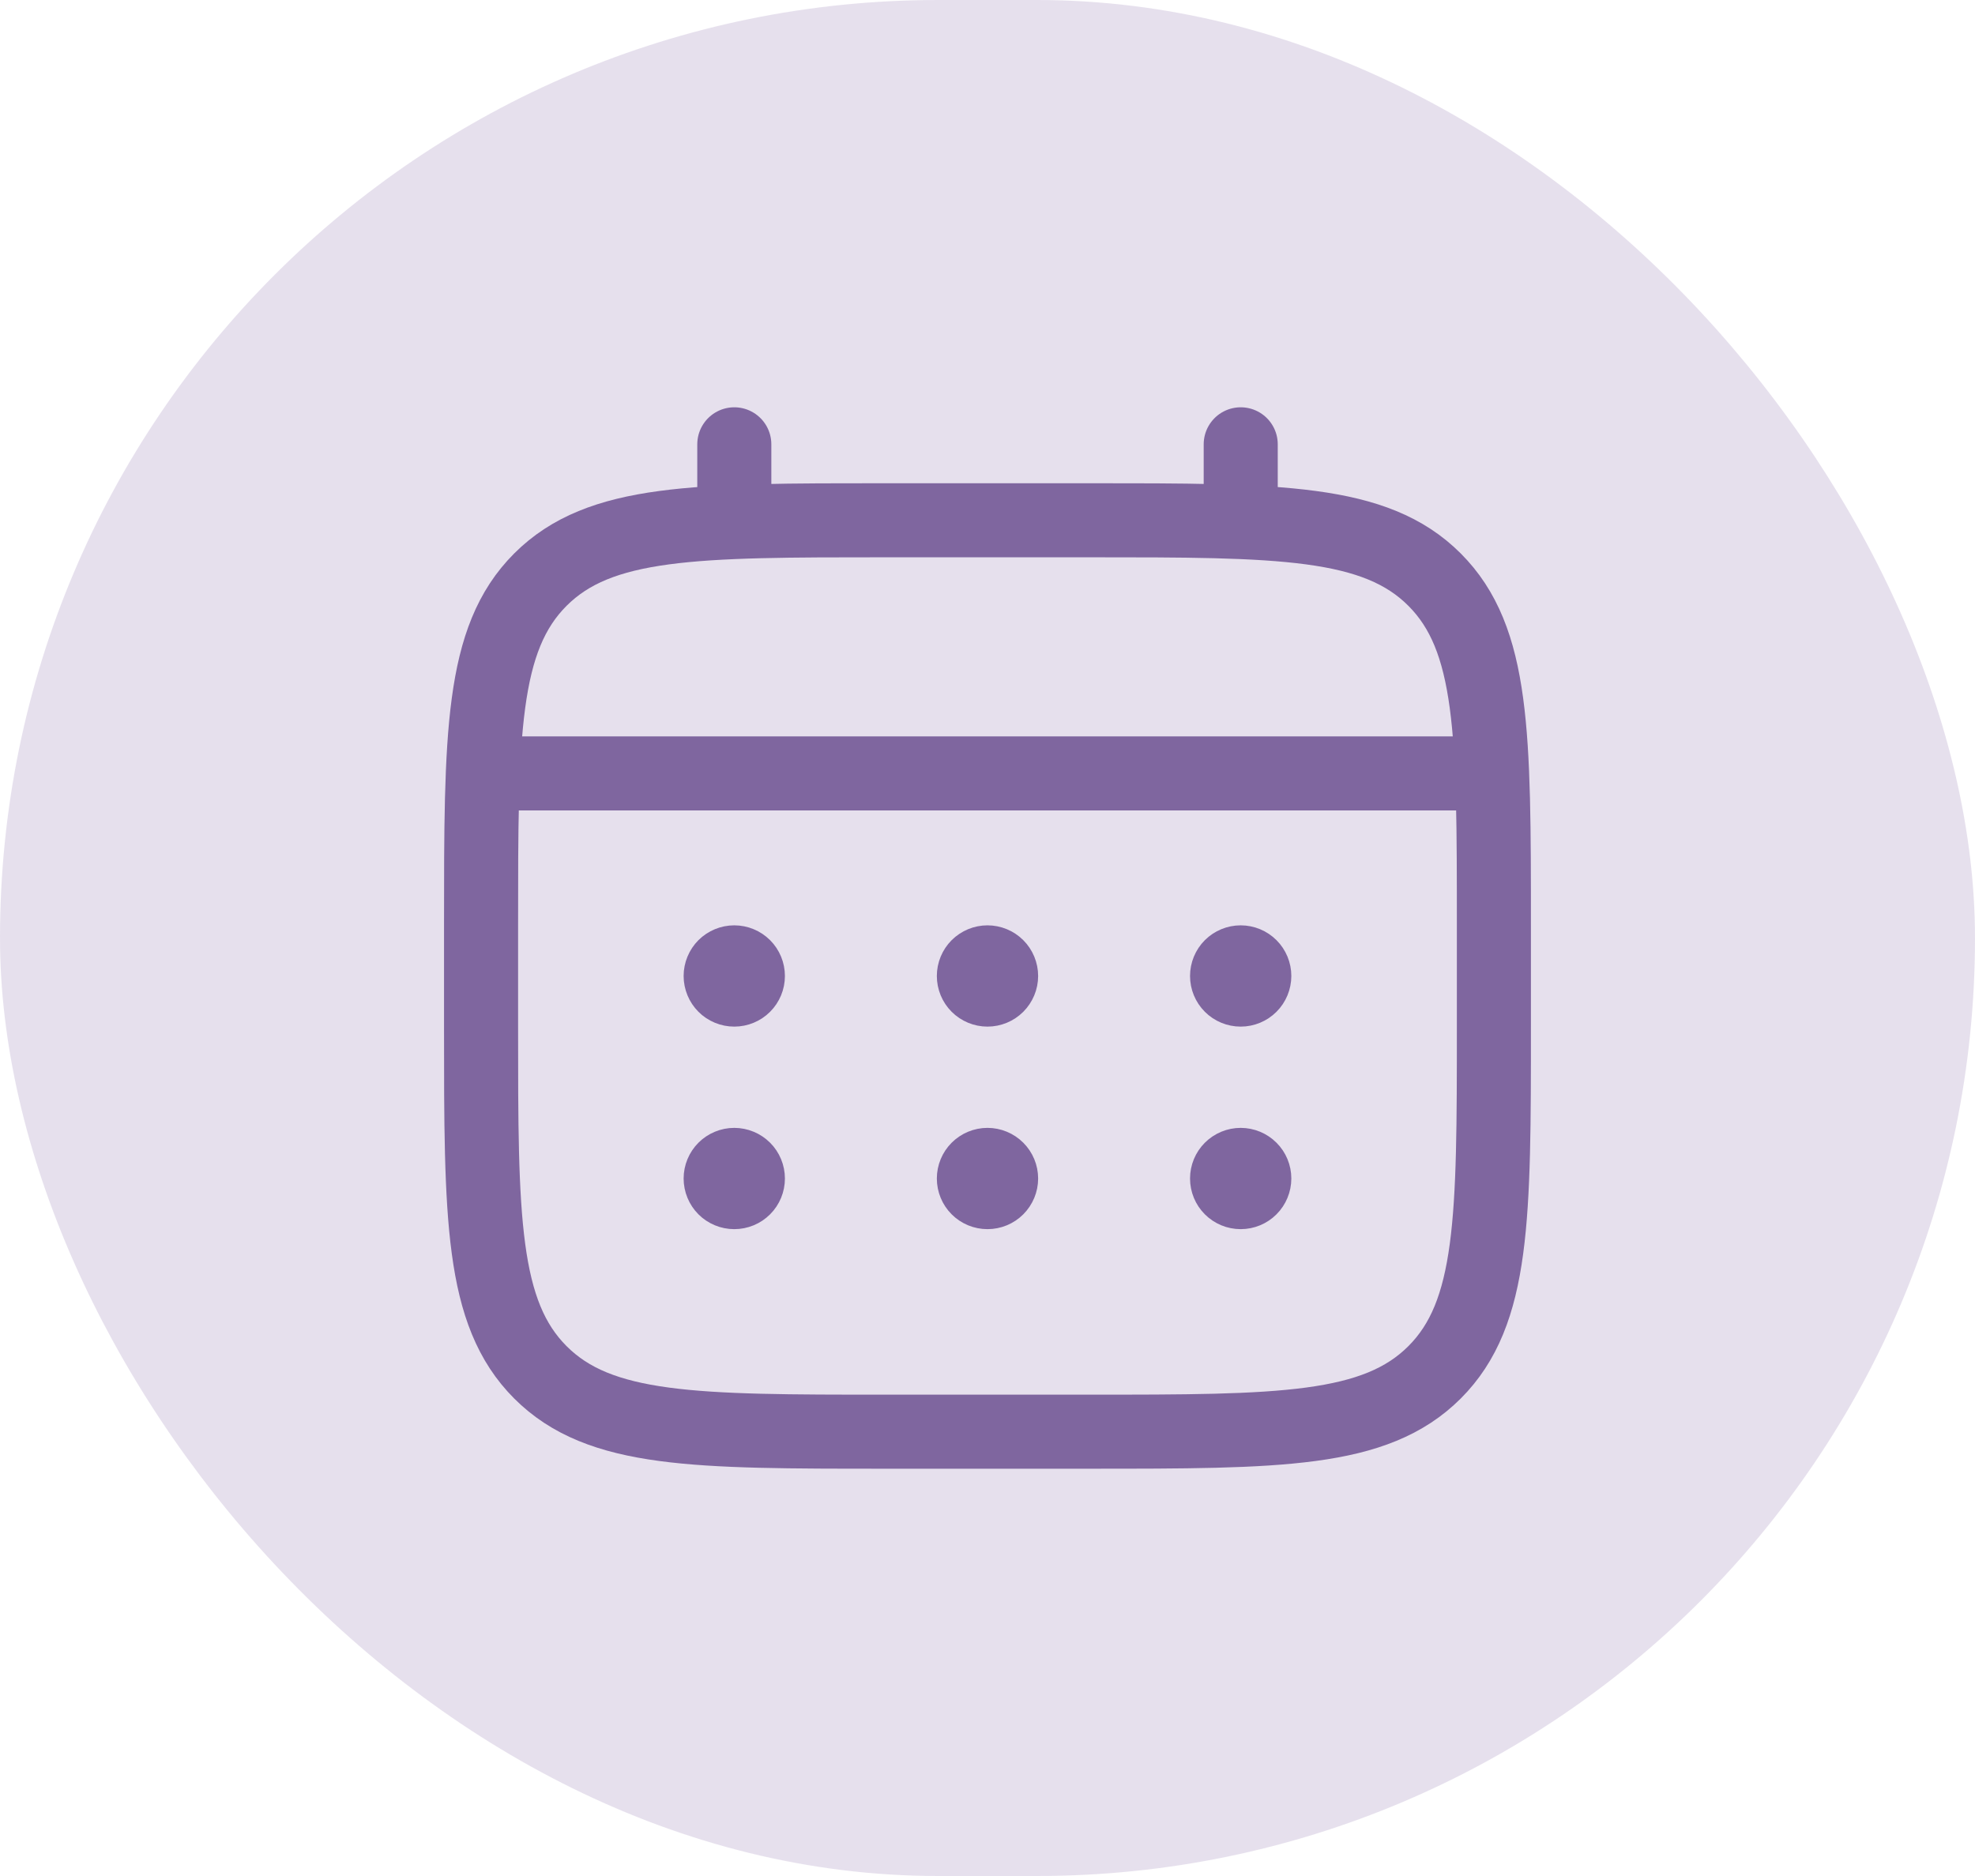
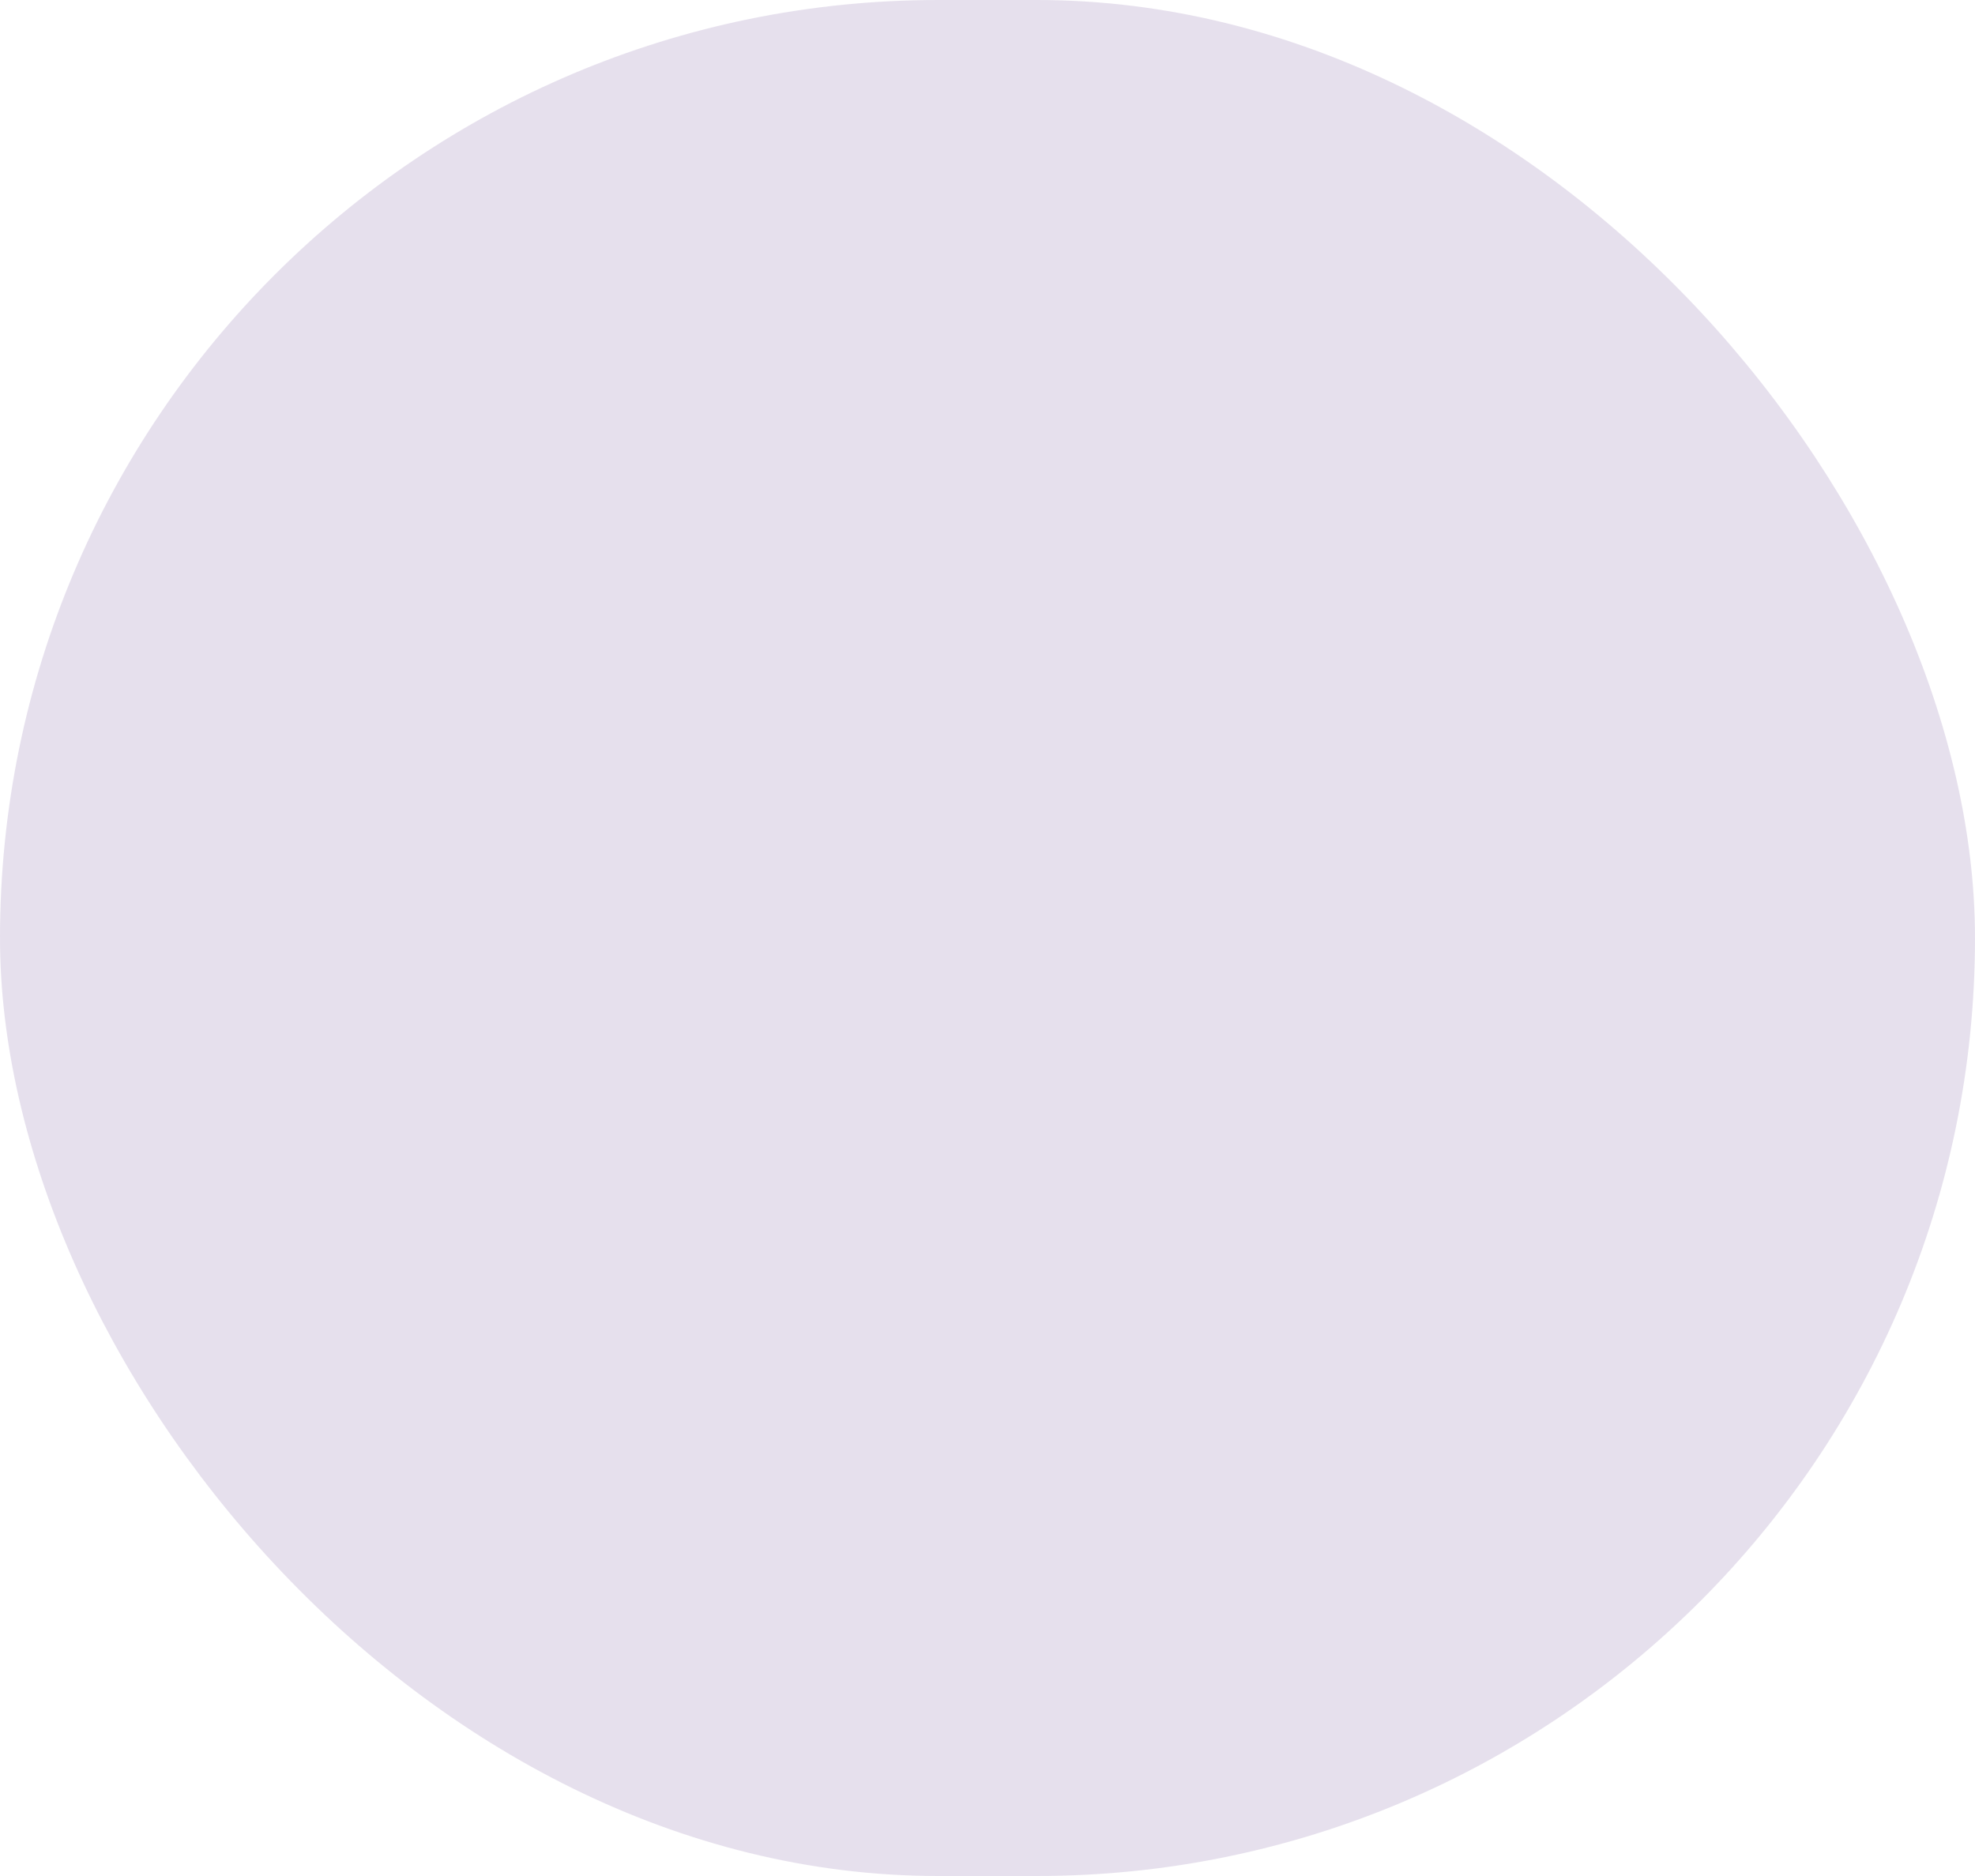
<svg xmlns="http://www.w3.org/2000/svg" fill="none" viewBox="0 0 80 76" height="76" width="80">
  <rect fill-opacity="0.5" fill="#CFC2DD" rx="38" height="76" width="80" />
-   <path stroke-width="3" stroke="#7F669F" d="M19.486 37.487C19.486 29.752 19.486 25.883 21.89 23.481C24.294 21.079 28.161 21.077 35.897 21.077H44.102C51.837 21.077 55.706 21.077 58.108 23.481C60.51 25.885 60.512 29.752 60.512 37.487V41.59C60.512 49.325 60.512 53.194 58.108 55.596C55.704 57.998 51.837 58 44.102 58H35.897C28.161 58 24.293 58 21.89 55.596C19.488 53.192 19.486 49.325 19.486 41.59V37.487Z" />
-   <path stroke-linecap="round" stroke-width="3" stroke="#7F669F" d="M29.744 21.077V18M50.257 21.077V18M20.514 31.333H59.488" />
-   <path stroke="#7F669F" fill="#7F669F" d="M29.743 46.192C30.154 46.193 30.549 46.356 30.84 46.647C31.131 46.937 31.294 47.333 31.294 47.744C31.294 48.155 31.131 48.55 30.84 48.841C30.549 49.132 30.154 49.295 29.743 49.295C29.332 49.295 28.936 49.132 28.645 48.841C28.355 48.55 28.192 48.155 28.191 47.744C28.191 47.333 28.355 46.937 28.645 46.647C28.936 46.356 29.332 46.192 29.743 46.192ZM39.999 46.192C40.41 46.192 40.805 46.356 41.096 46.647C41.387 46.937 41.551 47.333 41.551 47.744C41.551 48.155 41.386 48.55 41.096 48.841C40.805 49.132 40.41 49.295 39.999 49.295C39.588 49.295 39.193 49.132 38.902 48.841C38.611 48.55 38.448 48.155 38.448 47.744C38.448 47.333 38.611 46.937 38.902 46.647C39.193 46.356 39.588 46.192 39.999 46.192ZM50.256 46.192C50.667 46.193 51.062 46.356 51.352 46.647C51.644 46.937 51.807 47.333 51.807 47.744C51.806 48.155 51.643 48.55 51.352 48.841C51.062 49.132 50.667 49.295 50.256 49.295C49.844 49.295 49.449 49.132 49.158 48.841C48.867 48.55 48.704 48.155 48.704 47.744C48.704 47.333 48.867 46.937 49.158 46.647C49.449 46.356 49.844 46.192 50.256 46.192ZM29.743 37.987C30.154 37.987 30.549 38.151 30.84 38.441C31.131 38.732 31.294 39.128 31.294 39.539C31.294 39.95 31.131 40.345 30.84 40.636C30.549 40.927 30.154 41.09 29.743 41.09C29.332 41.09 28.936 40.927 28.645 40.636C28.355 40.345 28.192 39.95 28.191 39.539C28.191 39.128 28.355 38.732 28.645 38.441C28.936 38.151 29.332 37.987 29.743 37.987ZM39.999 37.987C40.41 37.987 40.805 38.151 41.096 38.441C41.387 38.732 41.551 39.128 41.551 39.539C41.551 39.95 41.386 40.345 41.096 40.636C40.805 40.926 40.41 41.09 39.999 41.09C39.588 41.09 39.193 40.926 38.902 40.636C38.611 40.345 38.448 39.95 38.448 39.539C38.448 39.128 38.611 38.732 38.902 38.441C39.193 38.151 39.588 37.987 39.999 37.987ZM50.256 37.987C50.667 37.987 51.062 38.151 51.352 38.441C51.644 38.732 51.807 39.128 51.807 39.539C51.806 39.95 51.643 40.345 51.352 40.636C51.062 40.926 50.667 41.09 50.256 41.09C49.844 41.09 49.449 40.927 49.158 40.636C48.867 40.345 48.704 39.95 48.704 39.539C48.704 39.128 48.867 38.732 49.158 38.441C49.449 38.151 49.844 37.987 50.256 37.987Z" />
</svg>